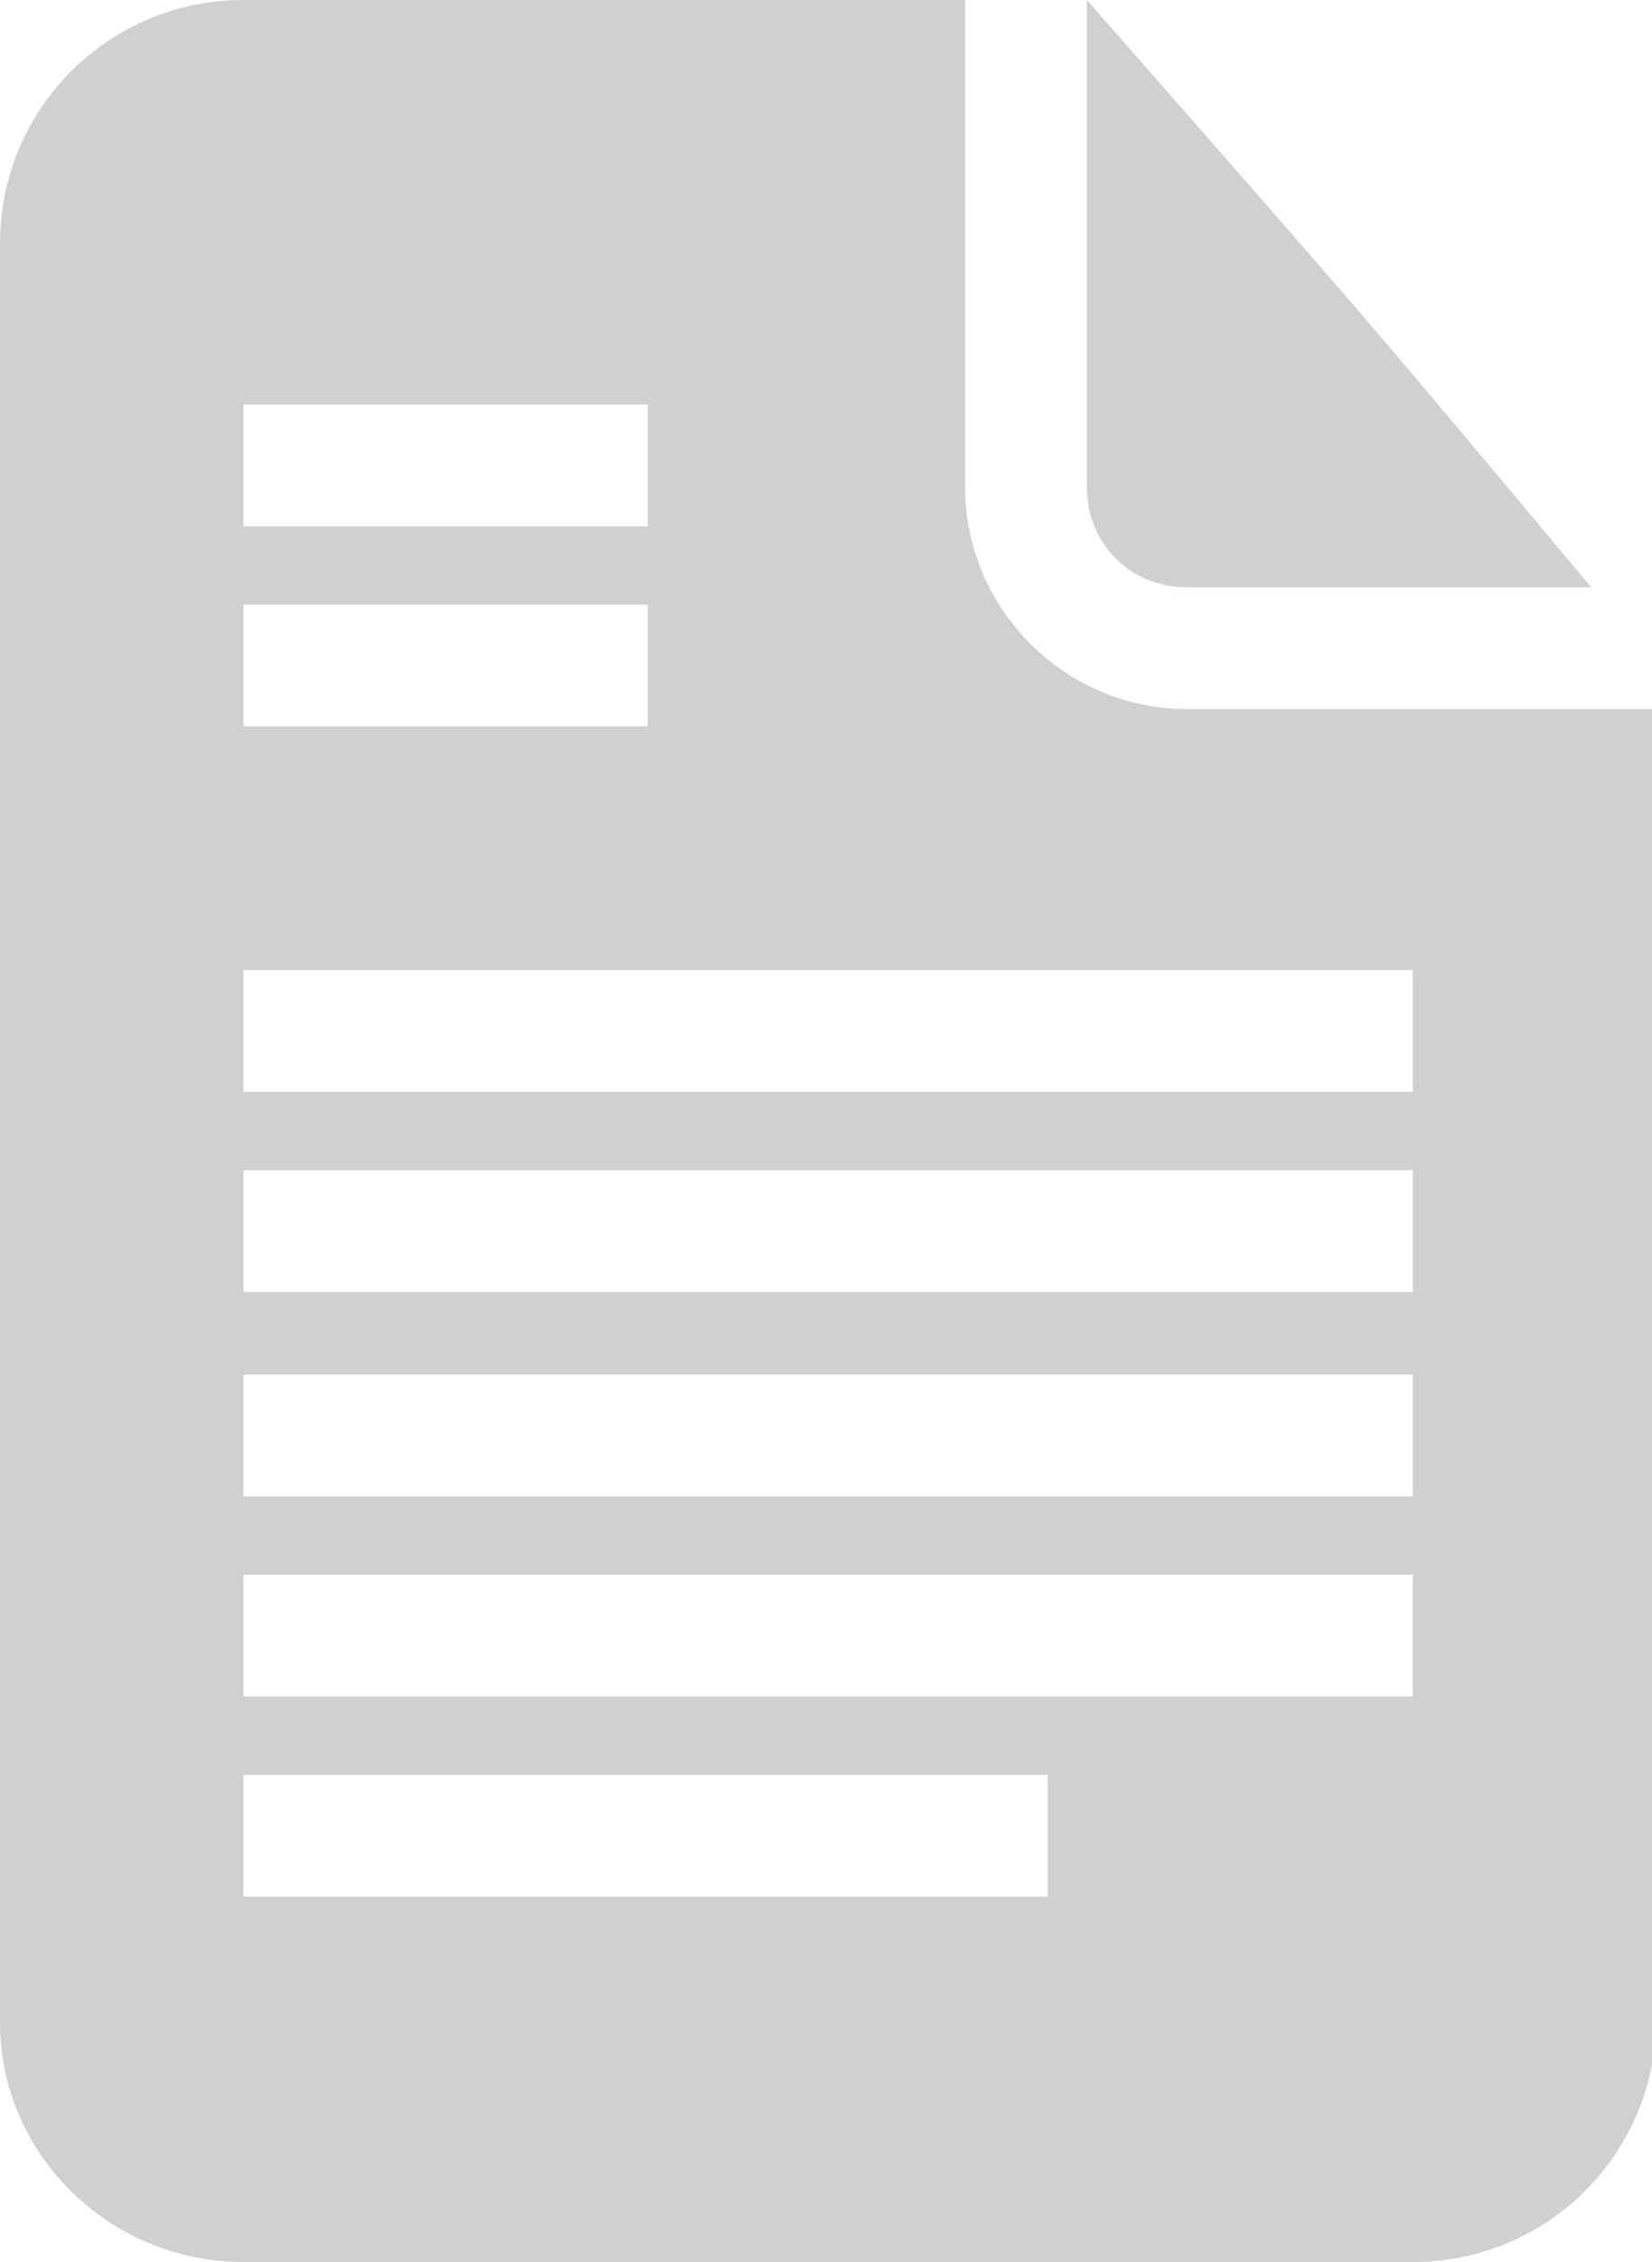
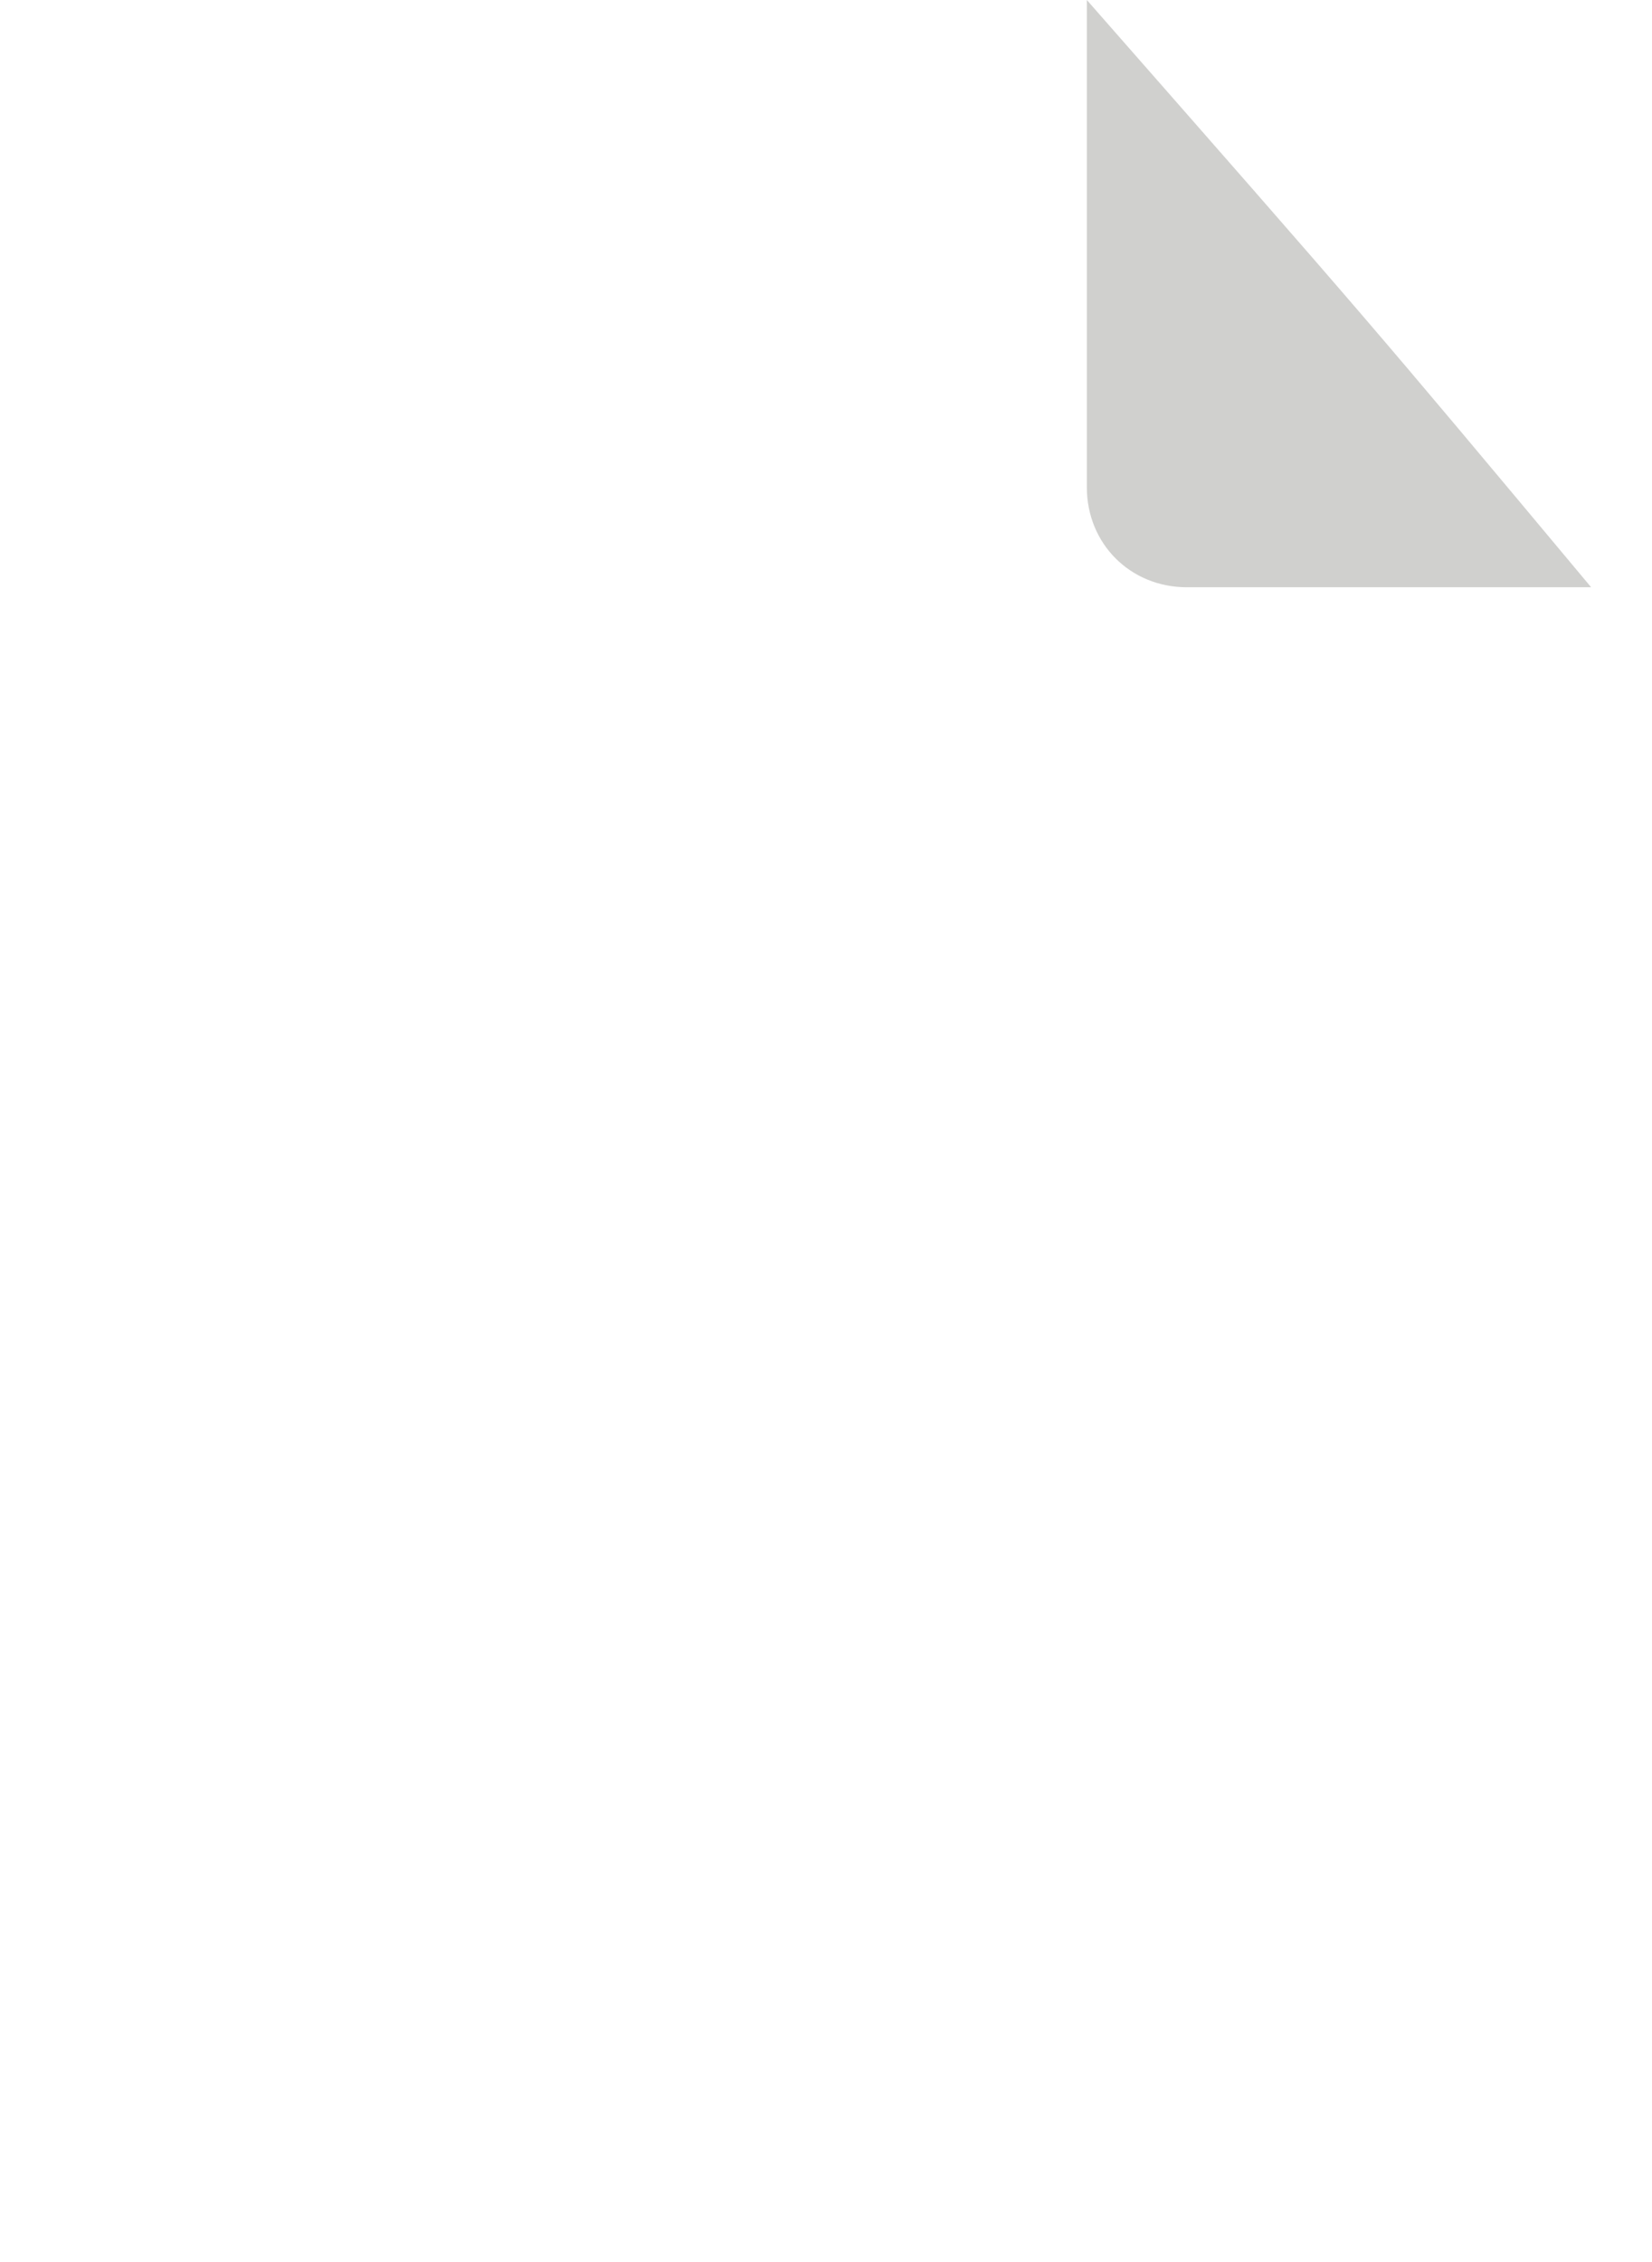
<svg xmlns="http://www.w3.org/2000/svg" id="Layer_1" viewBox="0 0 38 52">
  <style>.st0{fill-rule:evenodd;clip-rule:evenodd}.st0,.st1{fill:#d0d0ce}</style>
-   <path class="st0" d="M22.2 0H5.6C2.5 0 0 2.5 0 5.6v40.9c0 3 2.5 5.5 5.6 5.5h26.9c3.1 0 5.6-2.5 5.6-5.6V16.3H27.3c-2.8 0-5.1-2.3-5.1-5.1V0zM5.6 9.3h9.3v2.8H5.6V9.3zm0 4.6h9.3v2.8H5.6v-2.8zm26.8 8.4H5.6v2.8h26.9v-2.8zM5.6 26.9h26.9v2.8H5.6v-2.8zm26.8 4.7H5.6v2.8h26.9v-2.8zM5.6 36.2h26.9V39H5.6v-2.8zm18.5 7.4v-2.8H5.6v2.8h18.5z" />
  <path class="st1" d="M25 0c6.5 7.4 6.5 7.4 11.6 13.5h-9.3c-1.3 0-2.3-1-2.3-2.3V0z" />
</svg>